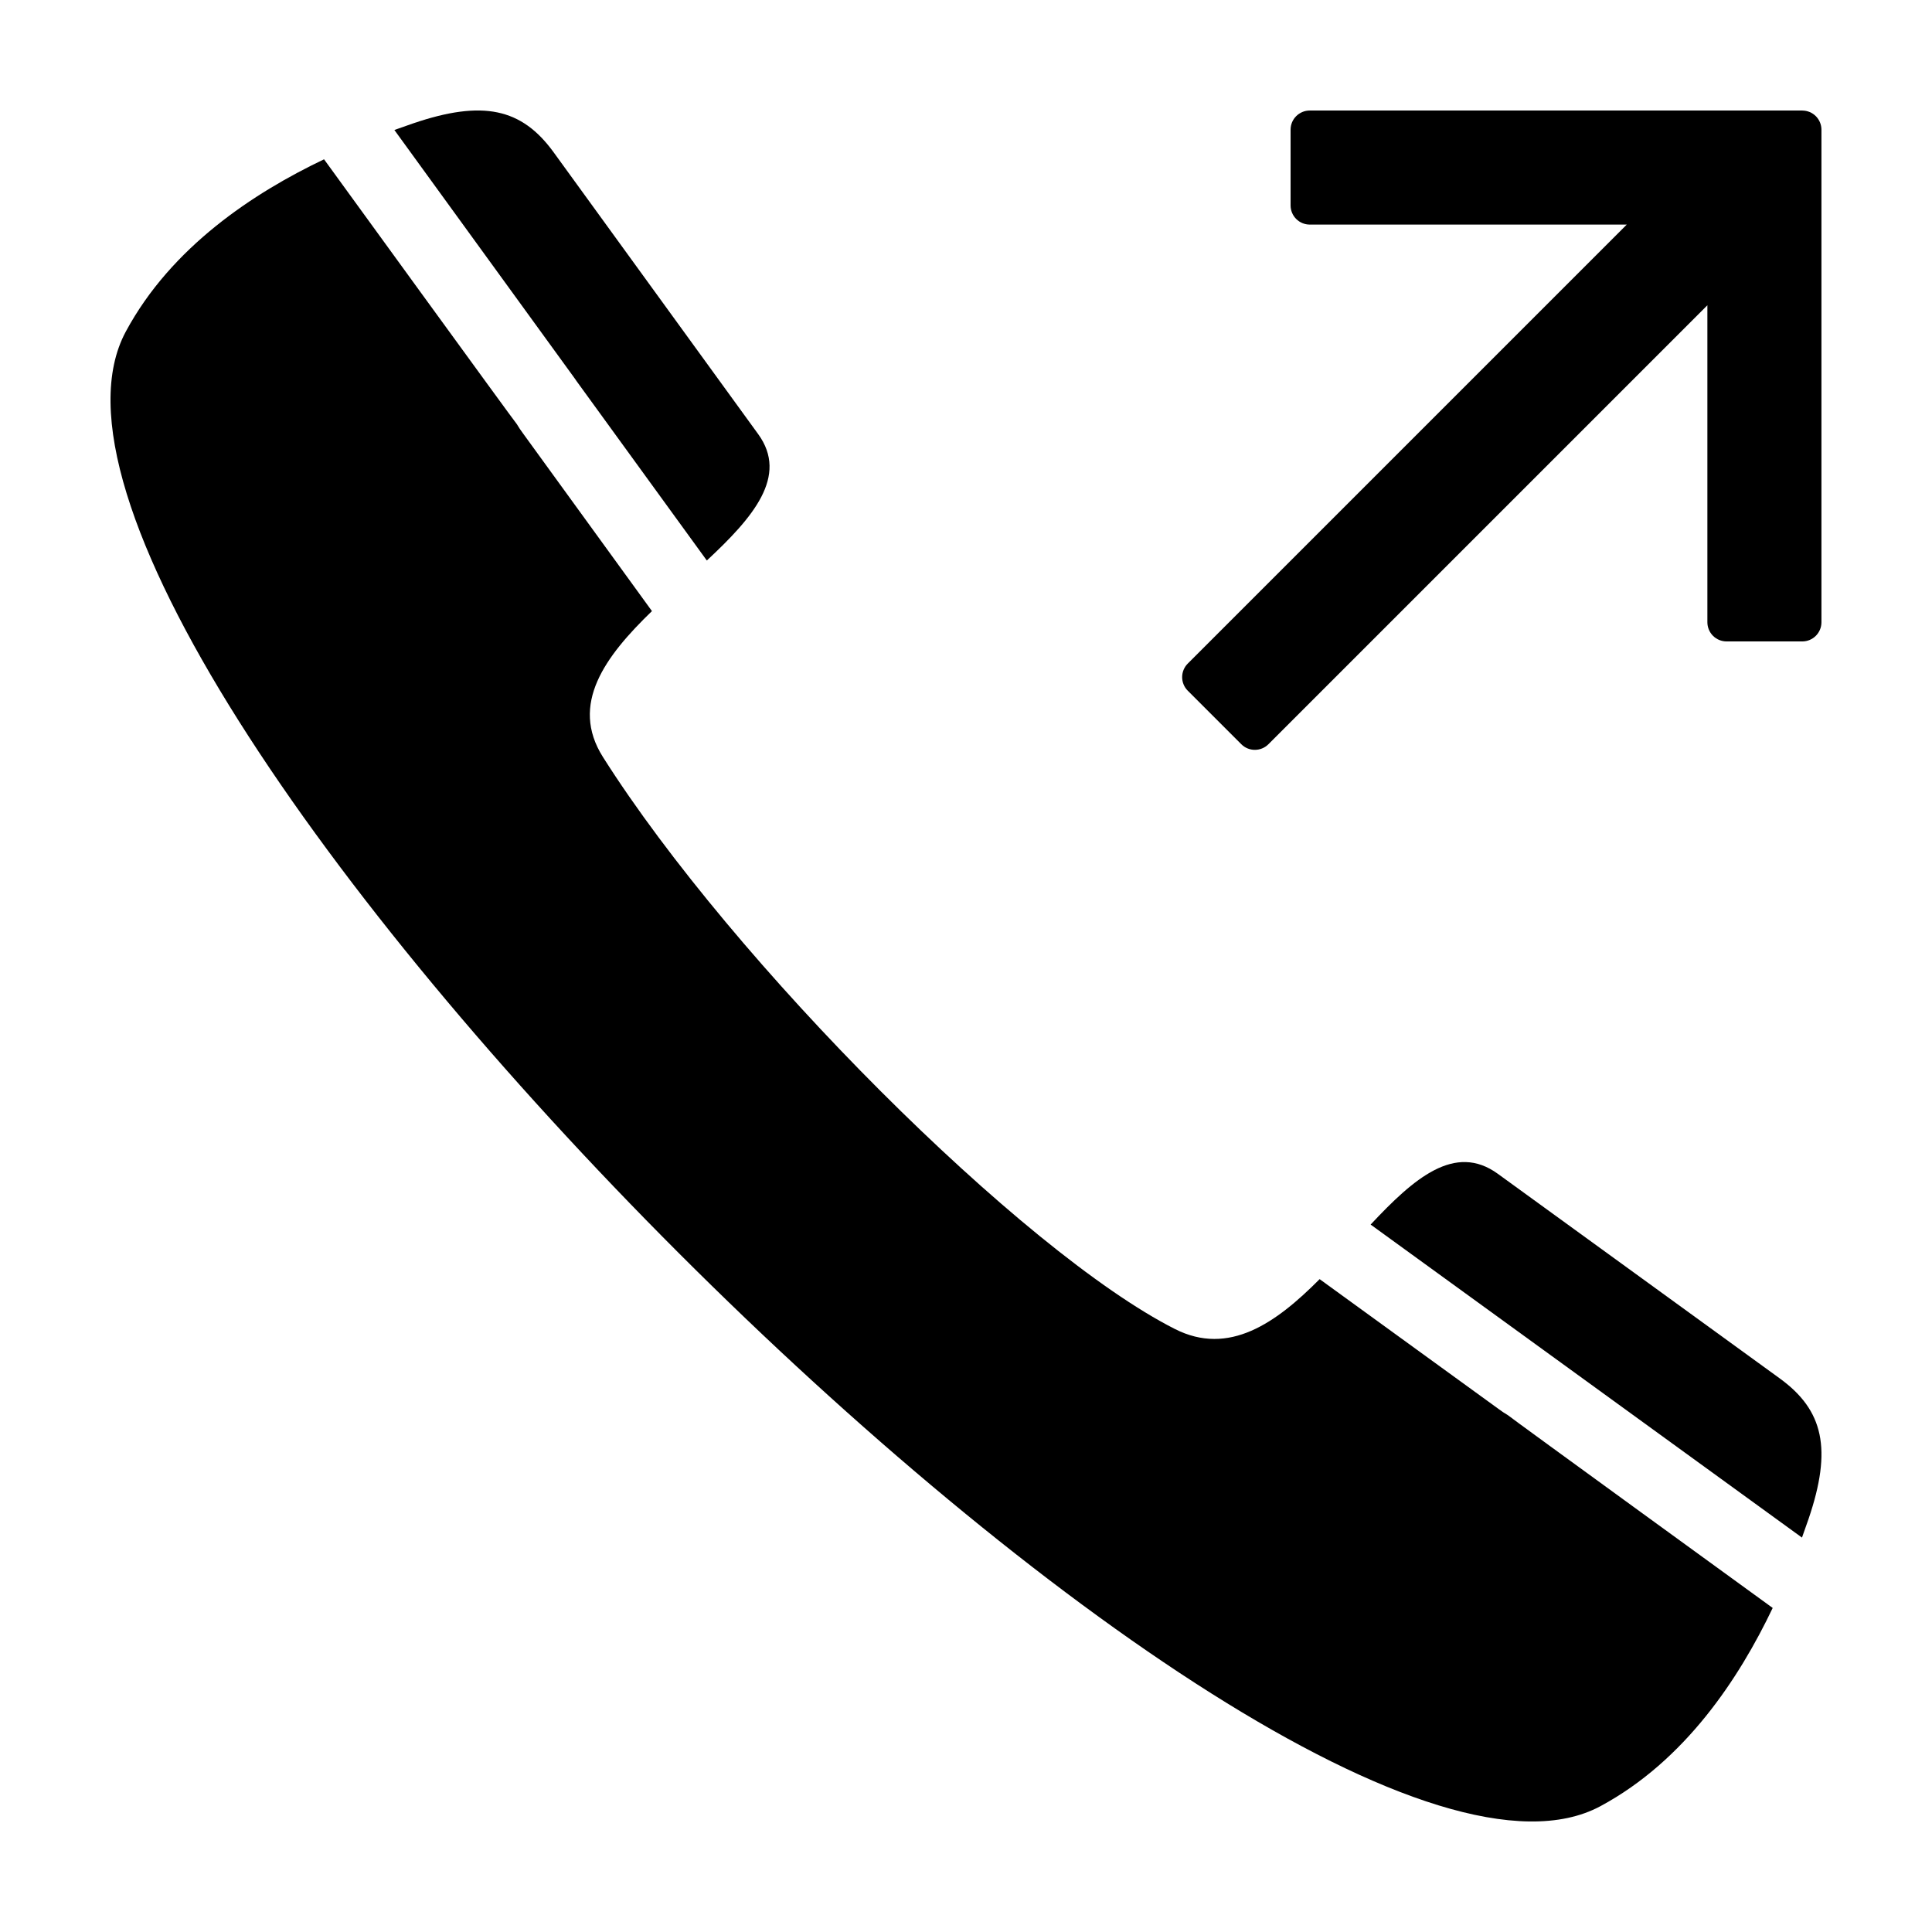
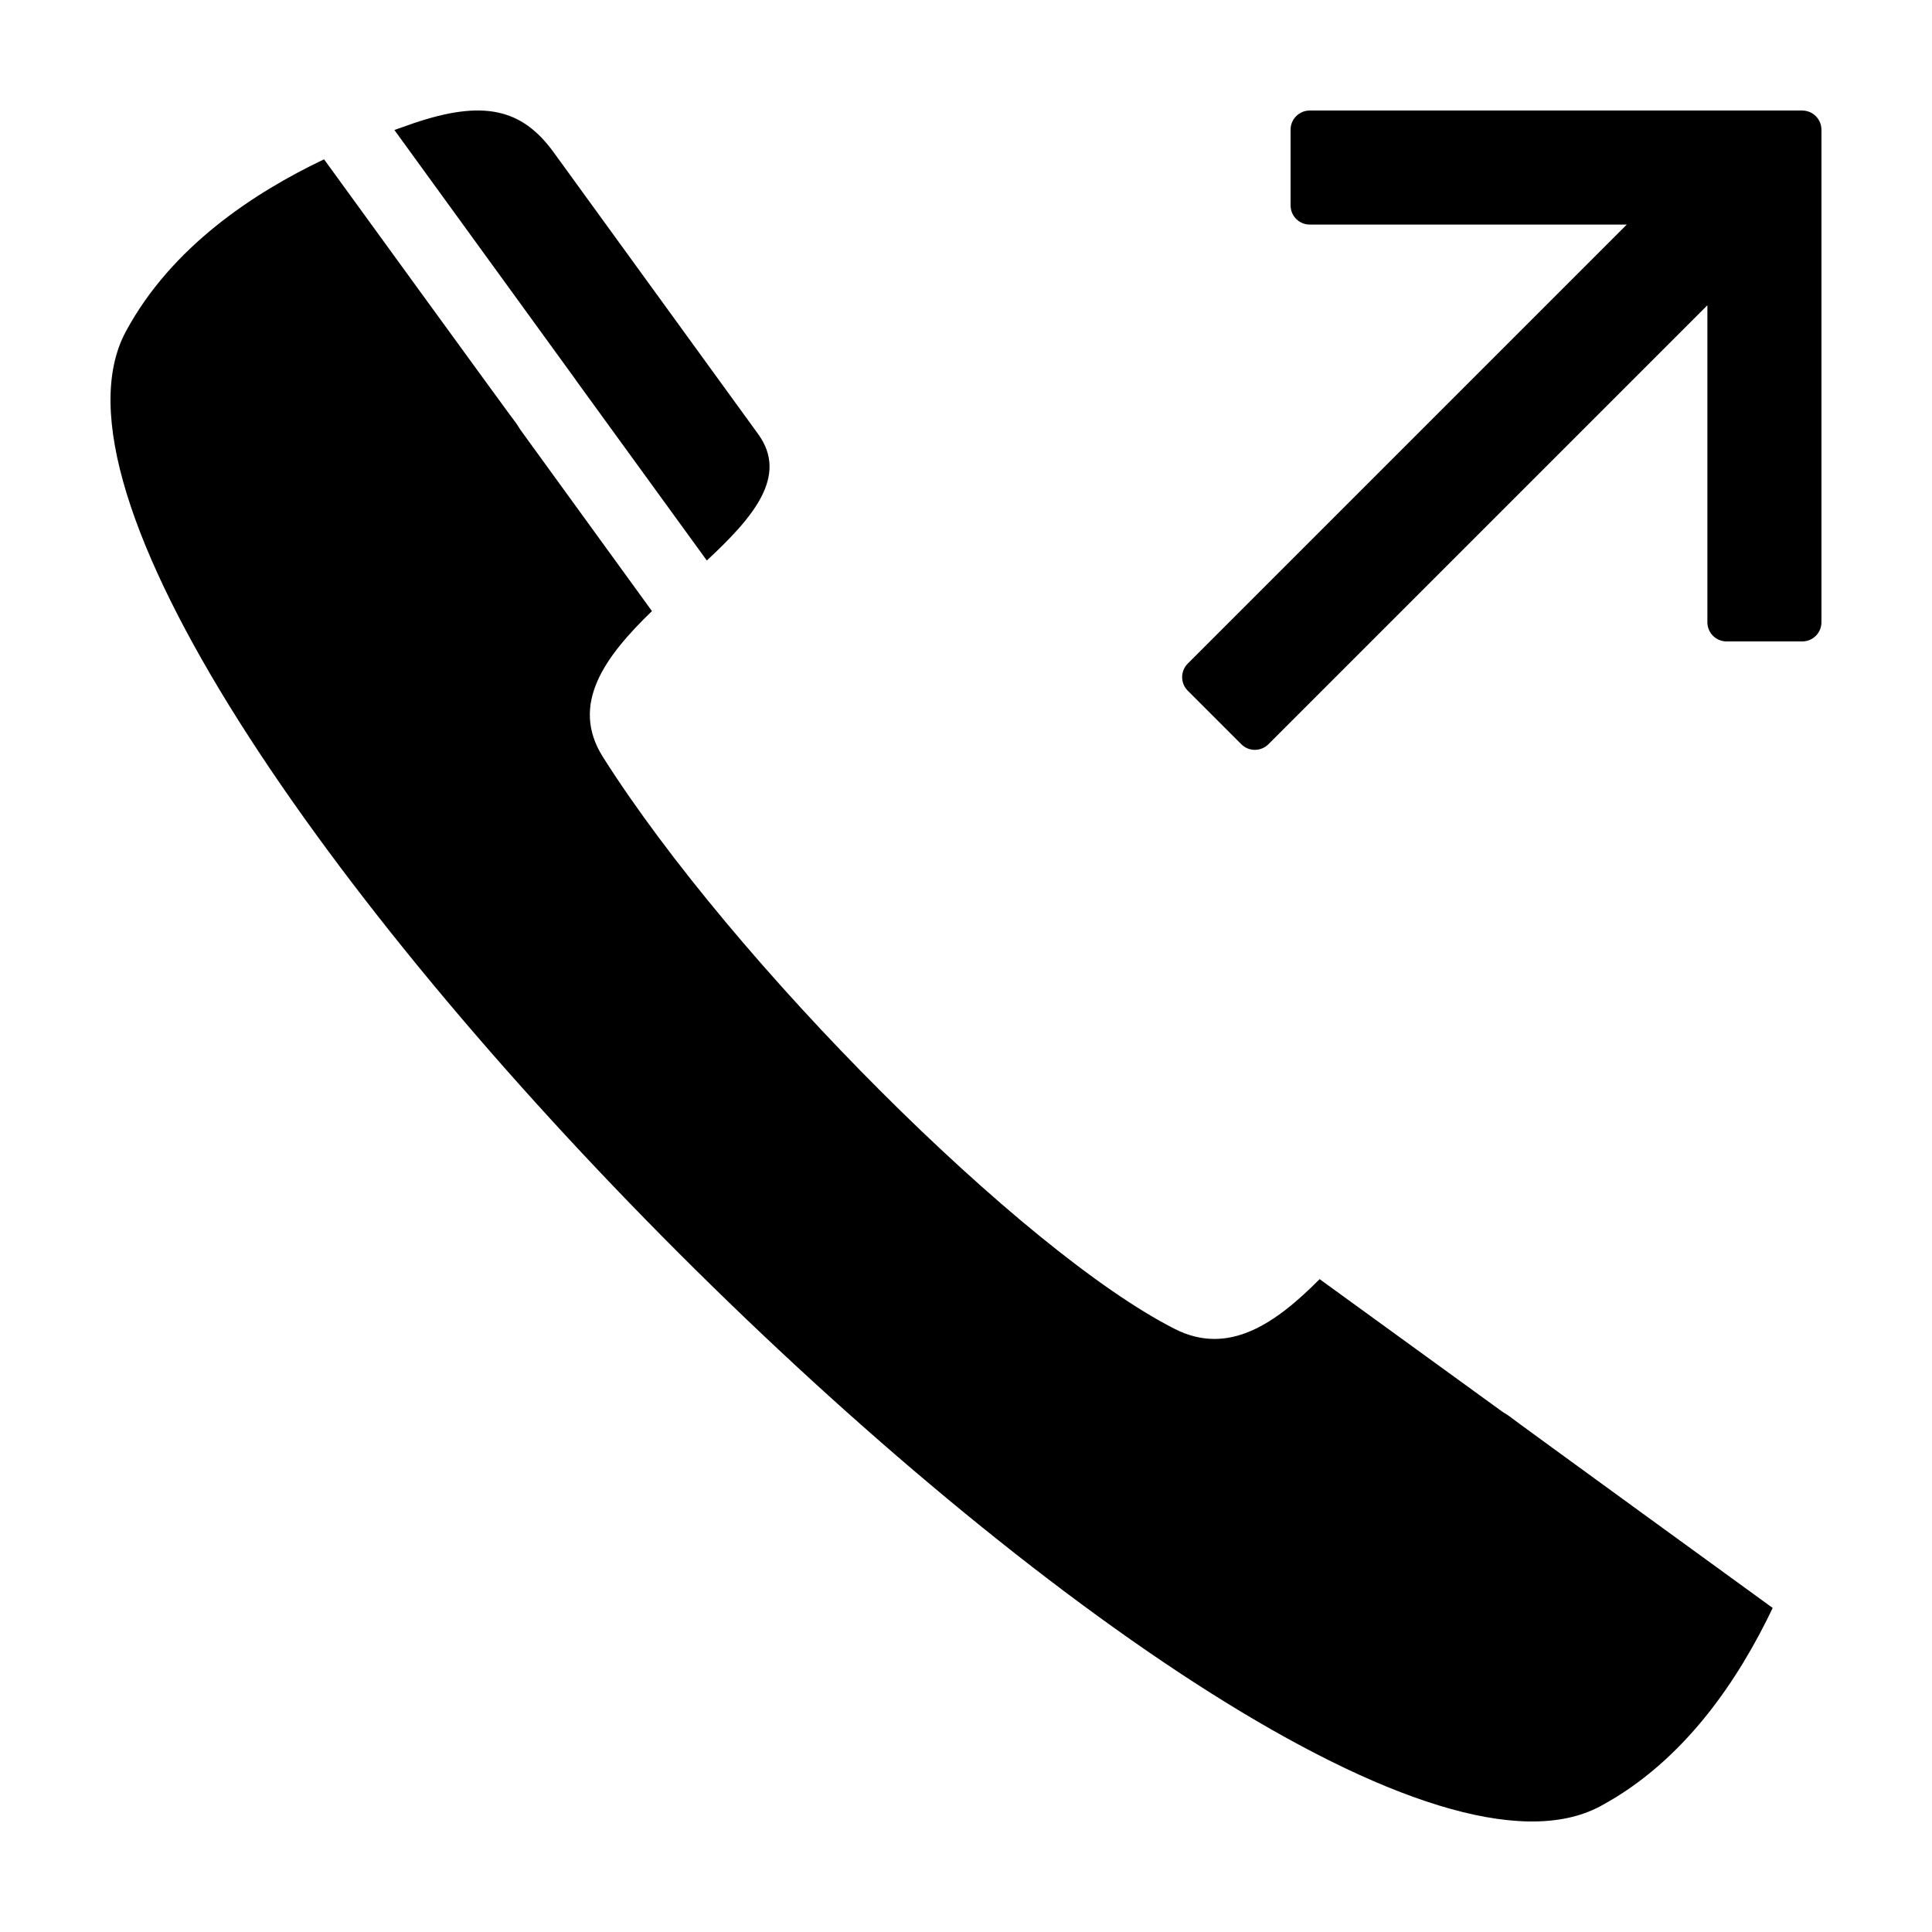
<svg xmlns="http://www.w3.org/2000/svg" fill="#000000" width="800px" height="800px" version="1.1" viewBox="144 144 512 512">
  <g>
-     <path d="m615.65 509.29-74.715-54.223c-11.391-8.266-22.266 1.23-33.703 13.457 44.594 32.359 47.598 34.535 47.785 34.672 0.383 0.301 0.812 0.59 1.246 0.902l65.281 47.379c0.633-1.754 1.227-3.43 1.738-4.93 6.309-18.523 3.992-28.82-7.633-37.258z" />
    <path d="m543.61 519.04c-0.844-0.496-1.664-1.043-2.449-1.629l-47.445-34.426c-11.559 11.637-24.023 20.477-38.359 13.211-40.359-20.441-117.16-97.234-151.56-151.56-8.875-14.016 0.578-26.695 12.977-38.691l-34.18-47.105c-0.59-0.789-1.133-1.605-1.637-2.453-0.098 0.07-51.082-70.172-51.082-70.172-18.637 8.891-40.434 23.184-52.531 45.648-45.582 84.66 306.13 436.37 390.79 390.79 22.465-12.094 36.754-33.895 45.648-52.531 0.004 0-70.238-50.984-70.168-51.082z" />
    <path d="m253.45 176.71c-1.5 0.512-3.18 1.105-4.934 1.738l47.801 65.852c0.168 0.23 0.32 0.457 0.469 0.684 0.156 0.18 2.324 3.172 34.531 47.555 12.242-11.395 21.695-22.352 13.617-33.484l-54.227-74.715c-8.438-11.625-18.73-13.941-37.258-7.629z" />
    <path d="m621.63 173.29h-130.53c-2.805 0-5.082 2.273-5.082 5.078v20.07c0 1.348 0.535 2.637 1.488 3.59 0.953 0.953 2.246 1.488 3.594 1.488h84.008l-116.34 116.34c-0.953 0.953-1.488 2.246-1.488 3.594s0.535 2.641 1.488 3.59l14.188 14.188c1.984 1.984 5.203 1.984 7.188 0l116.33-116.33v84c0 1.348 0.535 2.644 1.488 3.598 0.957 0.953 2.25 1.488 3.602 1.488h20.059c2.805 0 5.078-2.273 5.078-5.078v-130.53c0-1.348-0.535-2.637-1.484-3.59-0.953-0.953-2.246-1.488-3.594-1.488z" />
  </g>
</svg>